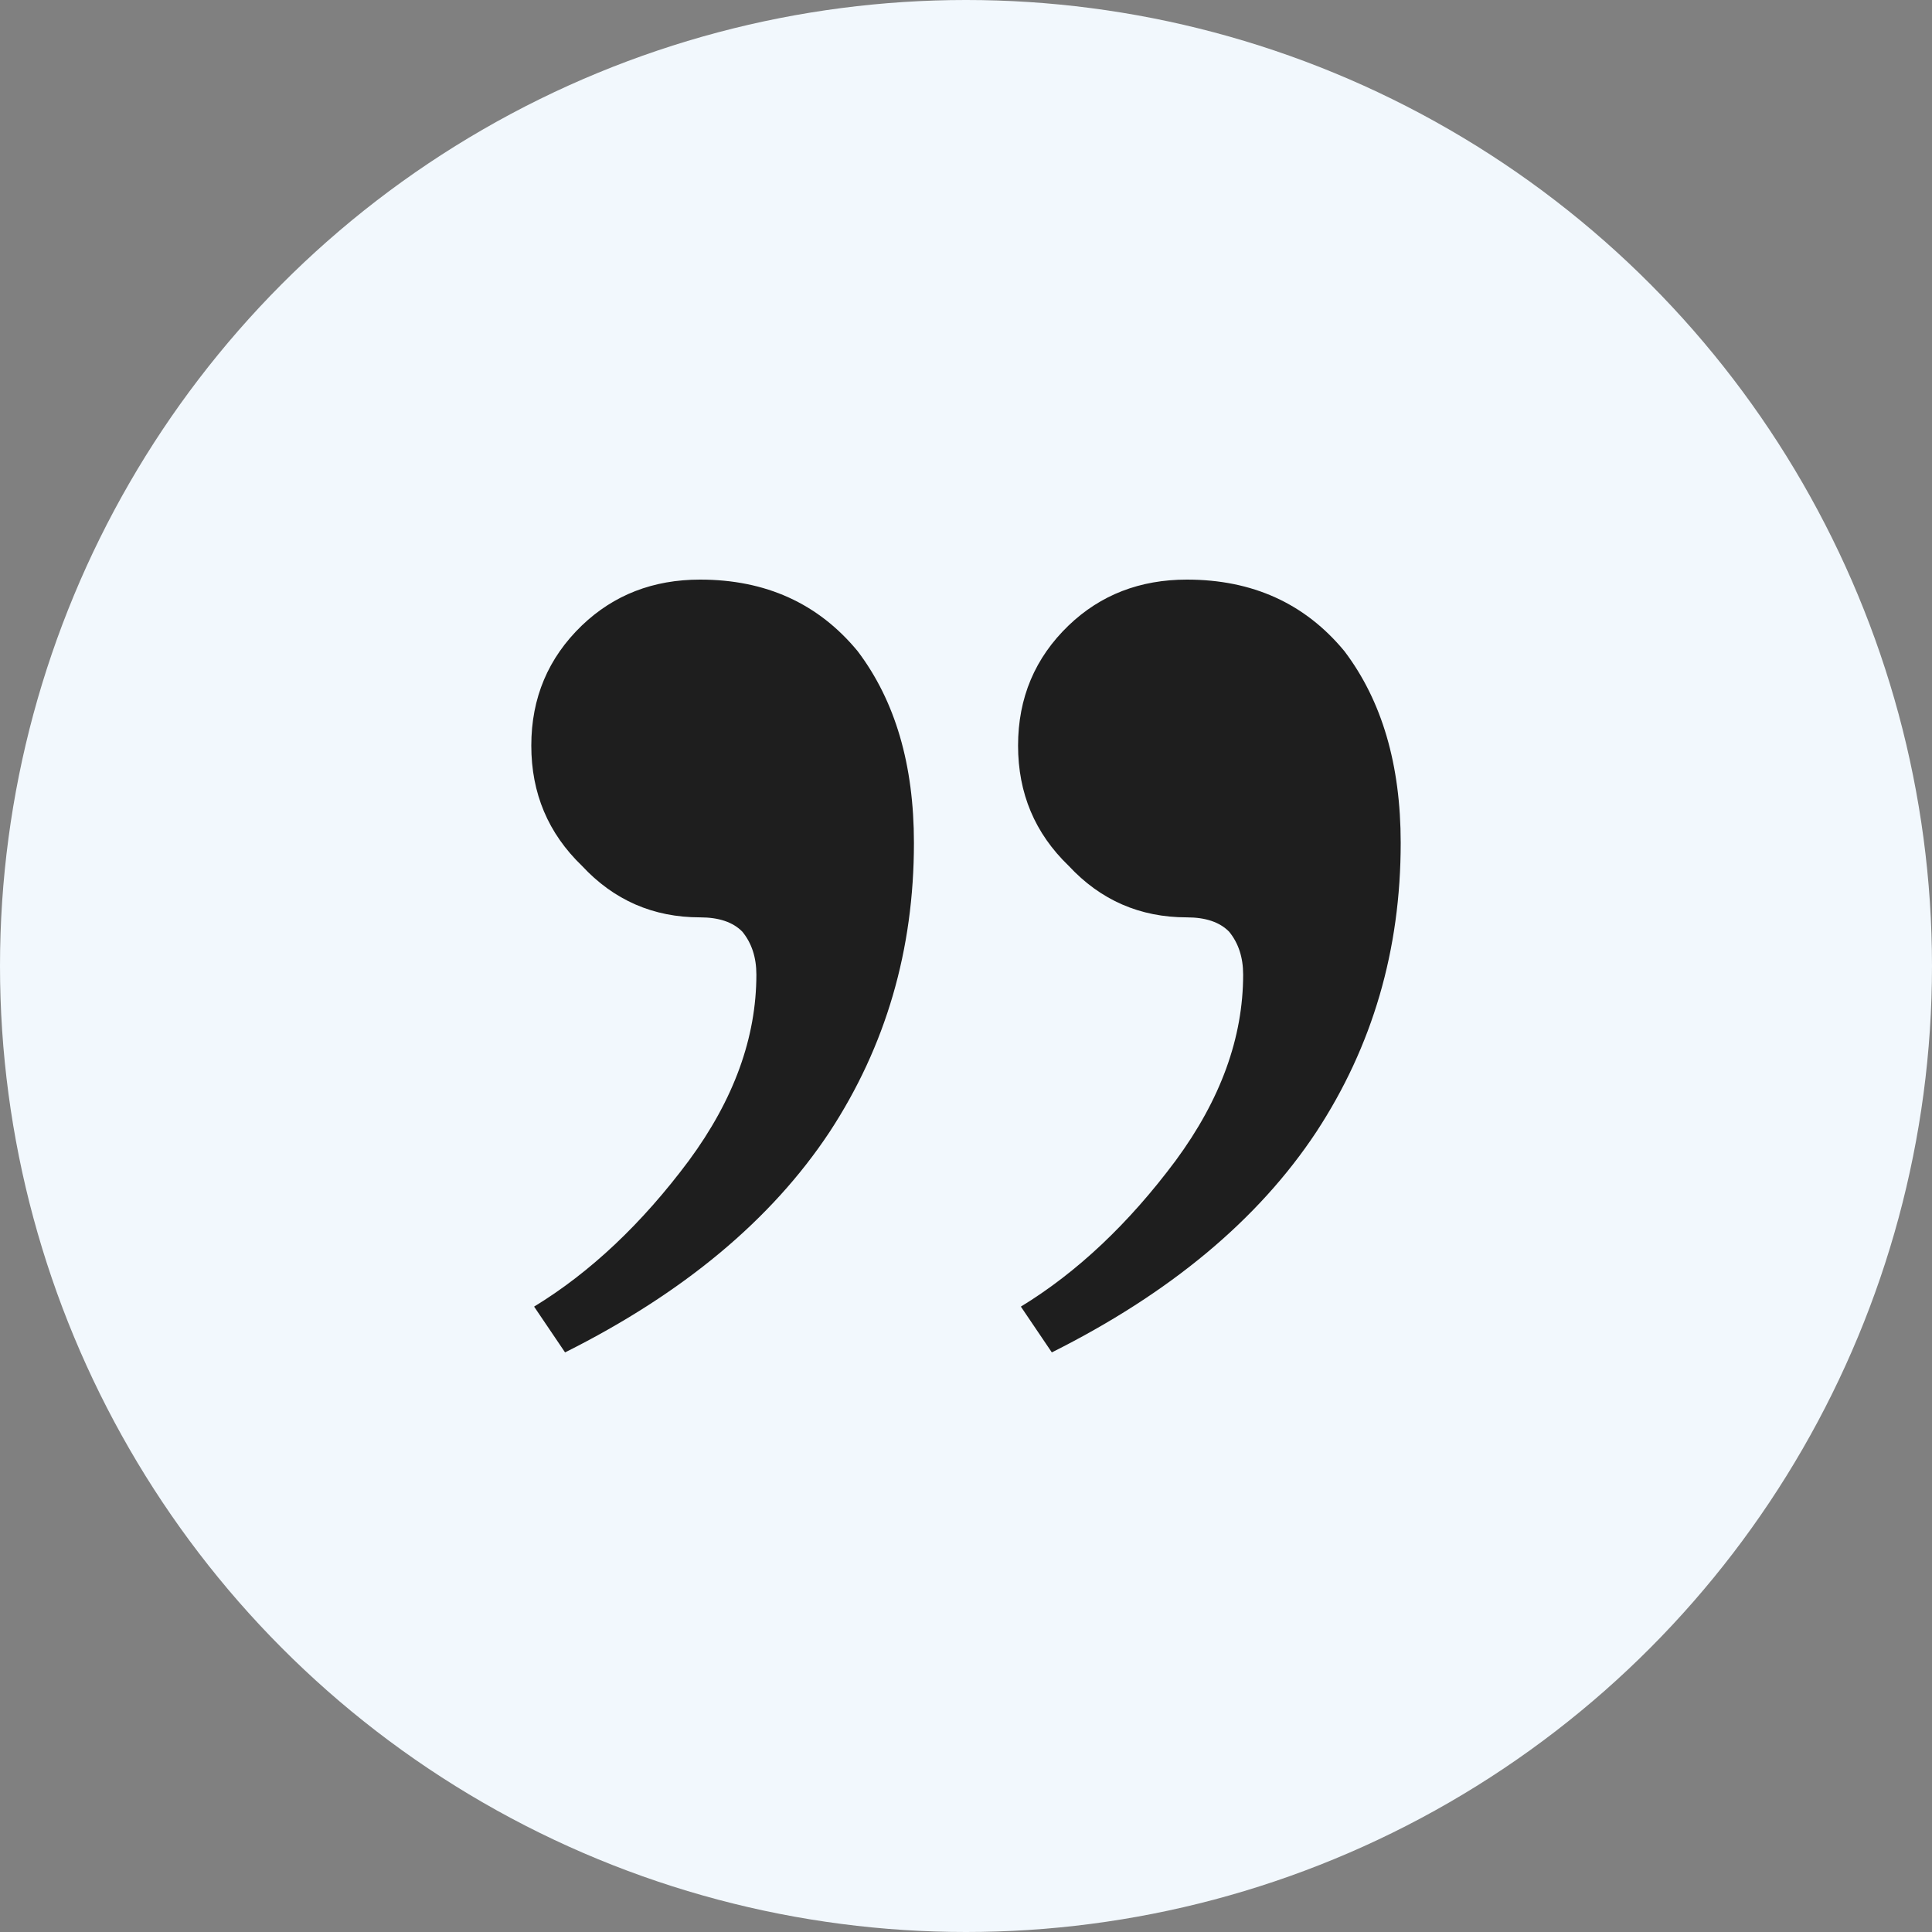
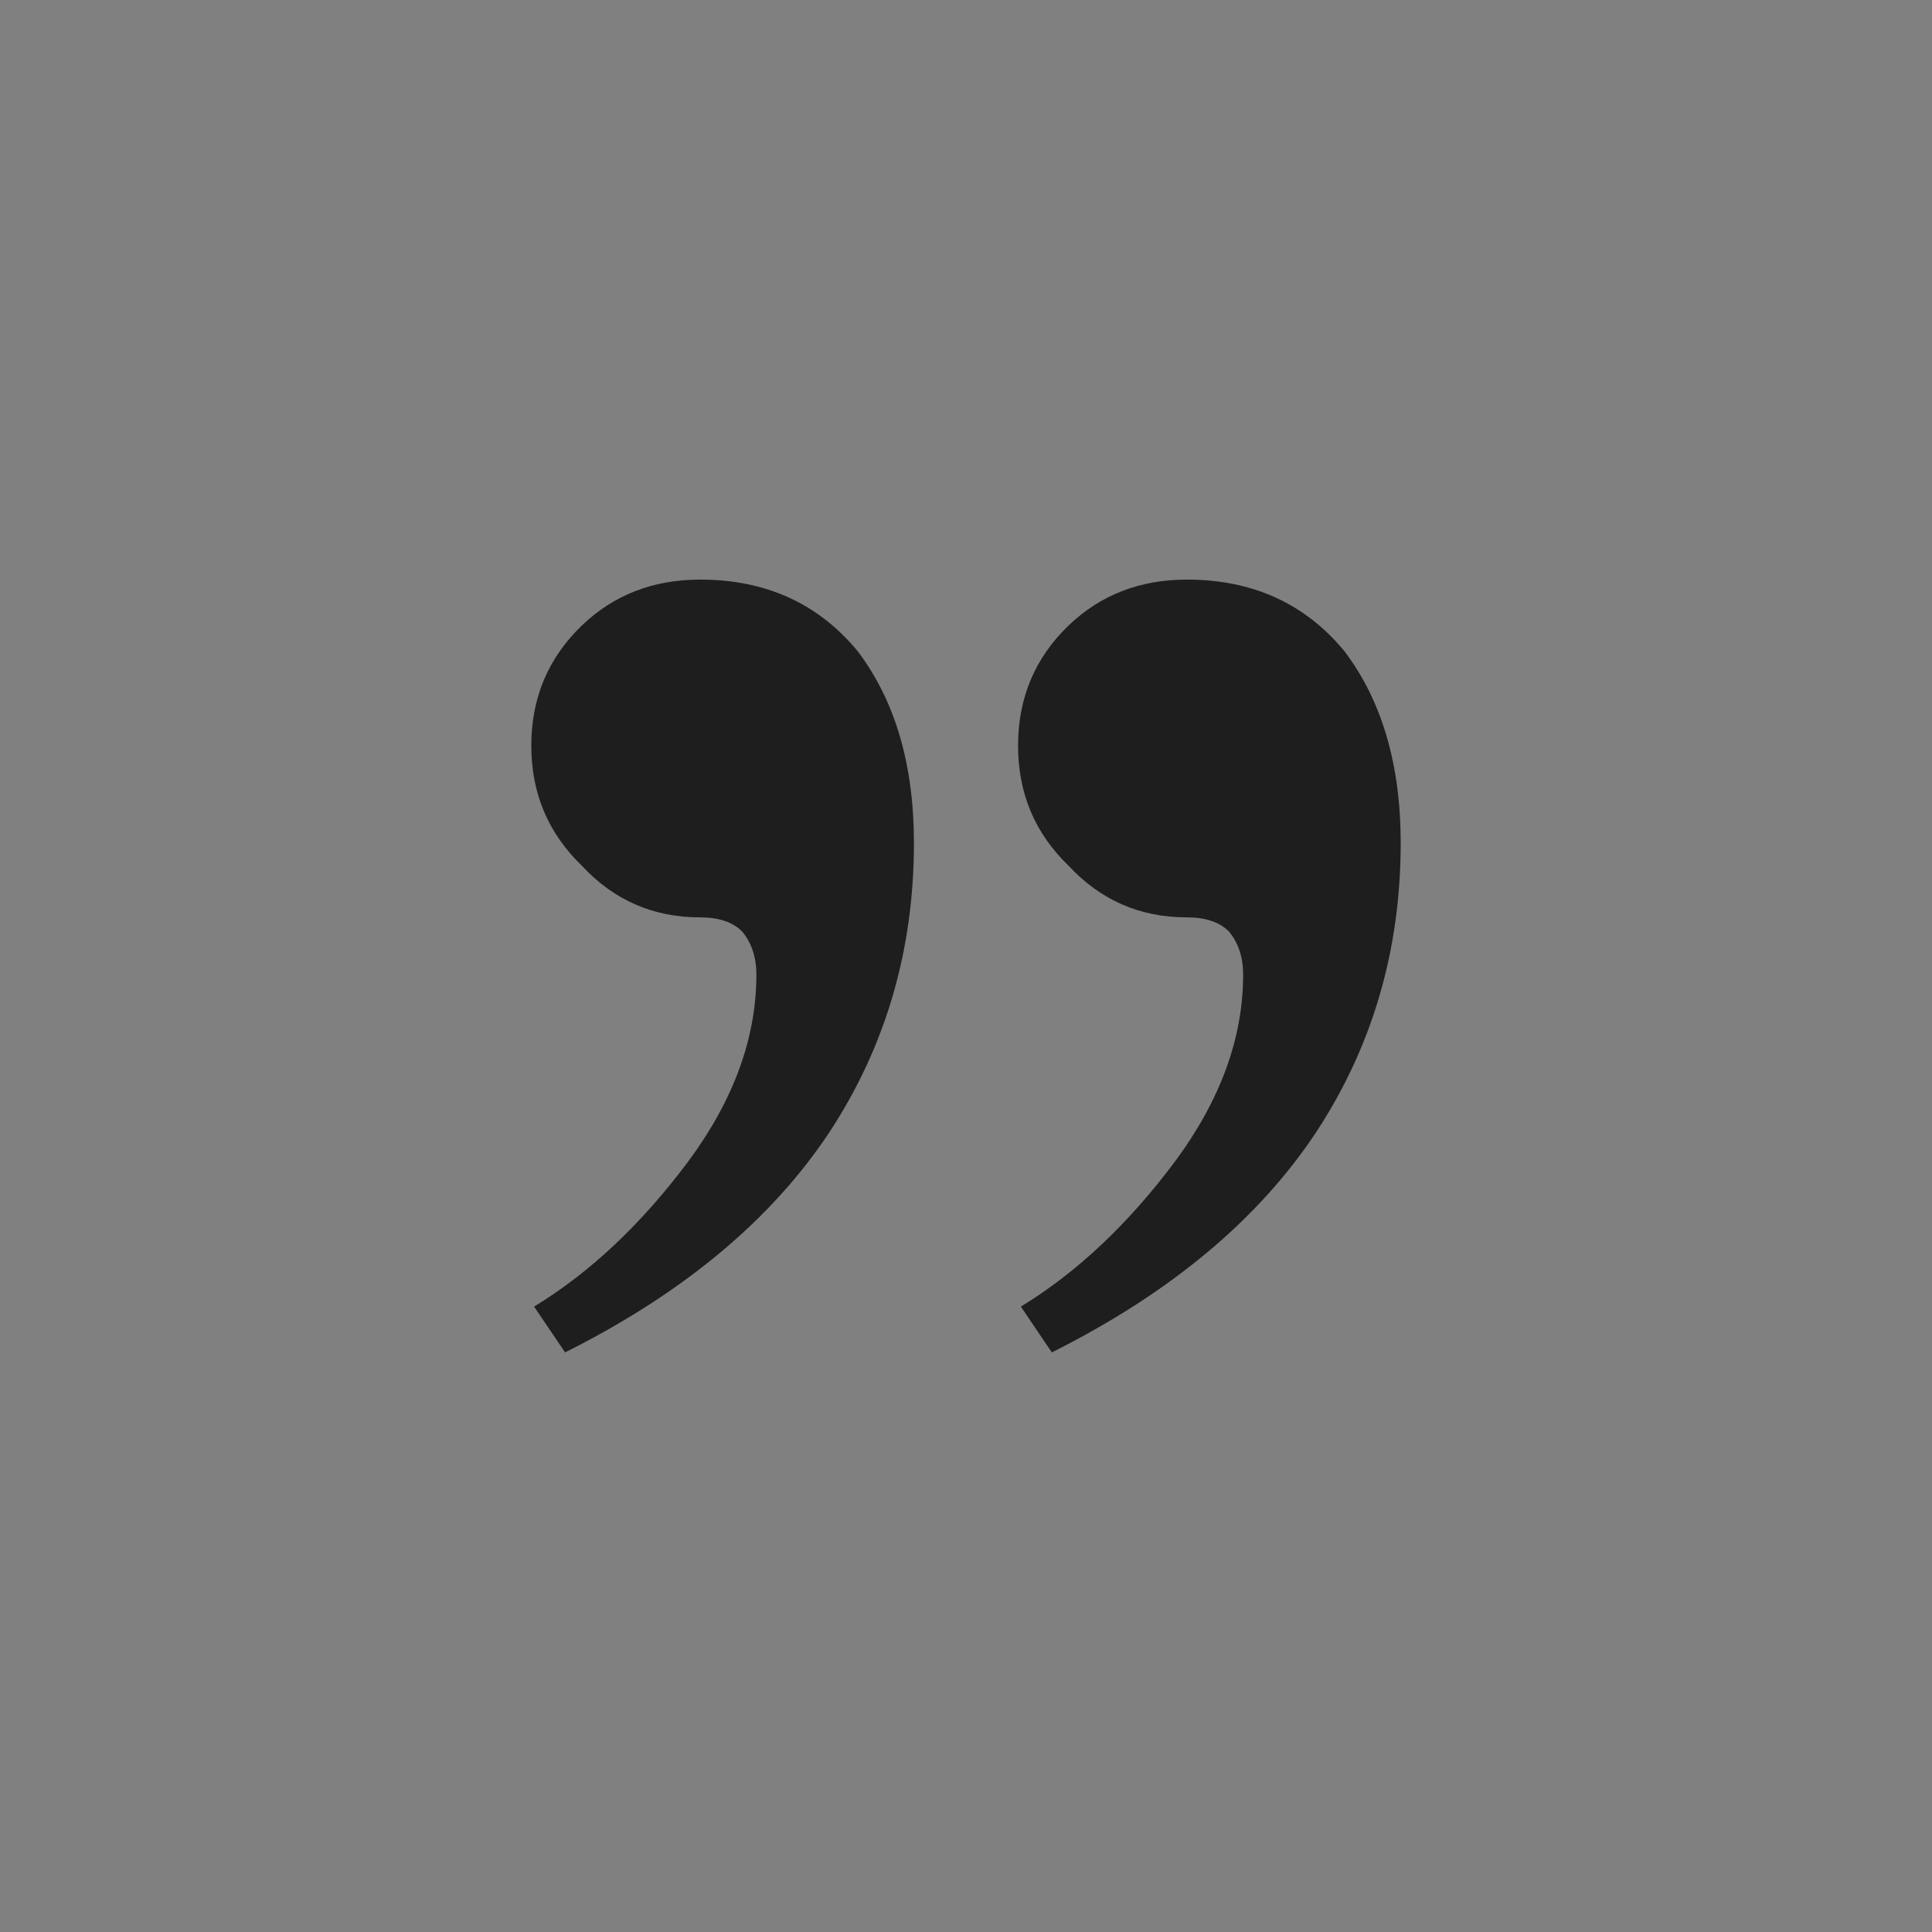
<svg xmlns="http://www.w3.org/2000/svg" width="40" height="40" viewBox="0 0 40 40" fill="none">
  <rect x="0" y="0" width="40" height="40" fill="#808080" stroke="none" />
-   <circle cx="20" cy="20" r="20" fill="#F2F8FD" />
  <path d="M24.573 12C25.932 12 27.019 12.494 27.835 13.482C28.612 14.509 29 15.832 29 17.452C29 19.664 28.418 21.659 27.252 23.437C26.049 25.254 24.223 26.775 21.777 28L21.136 27.052C22.301 26.341 23.369 25.333 24.34 24.03C25.272 22.765 25.738 21.482 25.738 20.178C25.738 19.822 25.641 19.526 25.447 19.289C25.252 19.091 24.961 18.993 24.573 18.993C23.602 18.993 22.786 18.637 22.126 17.926C21.427 17.254 21.078 16.425 21.078 15.437C21.078 14.449 21.427 13.62 22.126 12.948C22.786 12.316 23.602 12 24.573 12ZM14.495 12C15.854 12 16.942 12.494 17.757 13.482C18.534 14.509 18.922 15.832 18.922 17.452C18.922 19.664 18.34 21.659 17.175 23.437C15.971 25.254 14.146 26.775 11.699 28L11.058 27.052C12.223 26.341 13.291 25.333 14.262 24.03C15.194 22.765 15.66 21.482 15.66 20.178C15.66 19.822 15.563 19.526 15.369 19.289C15.175 19.091 14.883 18.993 14.495 18.993C13.524 18.993 12.709 18.637 12.049 17.926C11.35 17.254 11 16.425 11 15.437C11 14.449 11.35 13.62 12.049 12.948C12.709 12.316 13.524 12 14.495 12Z" fill="#1E1E1E" />
</svg>